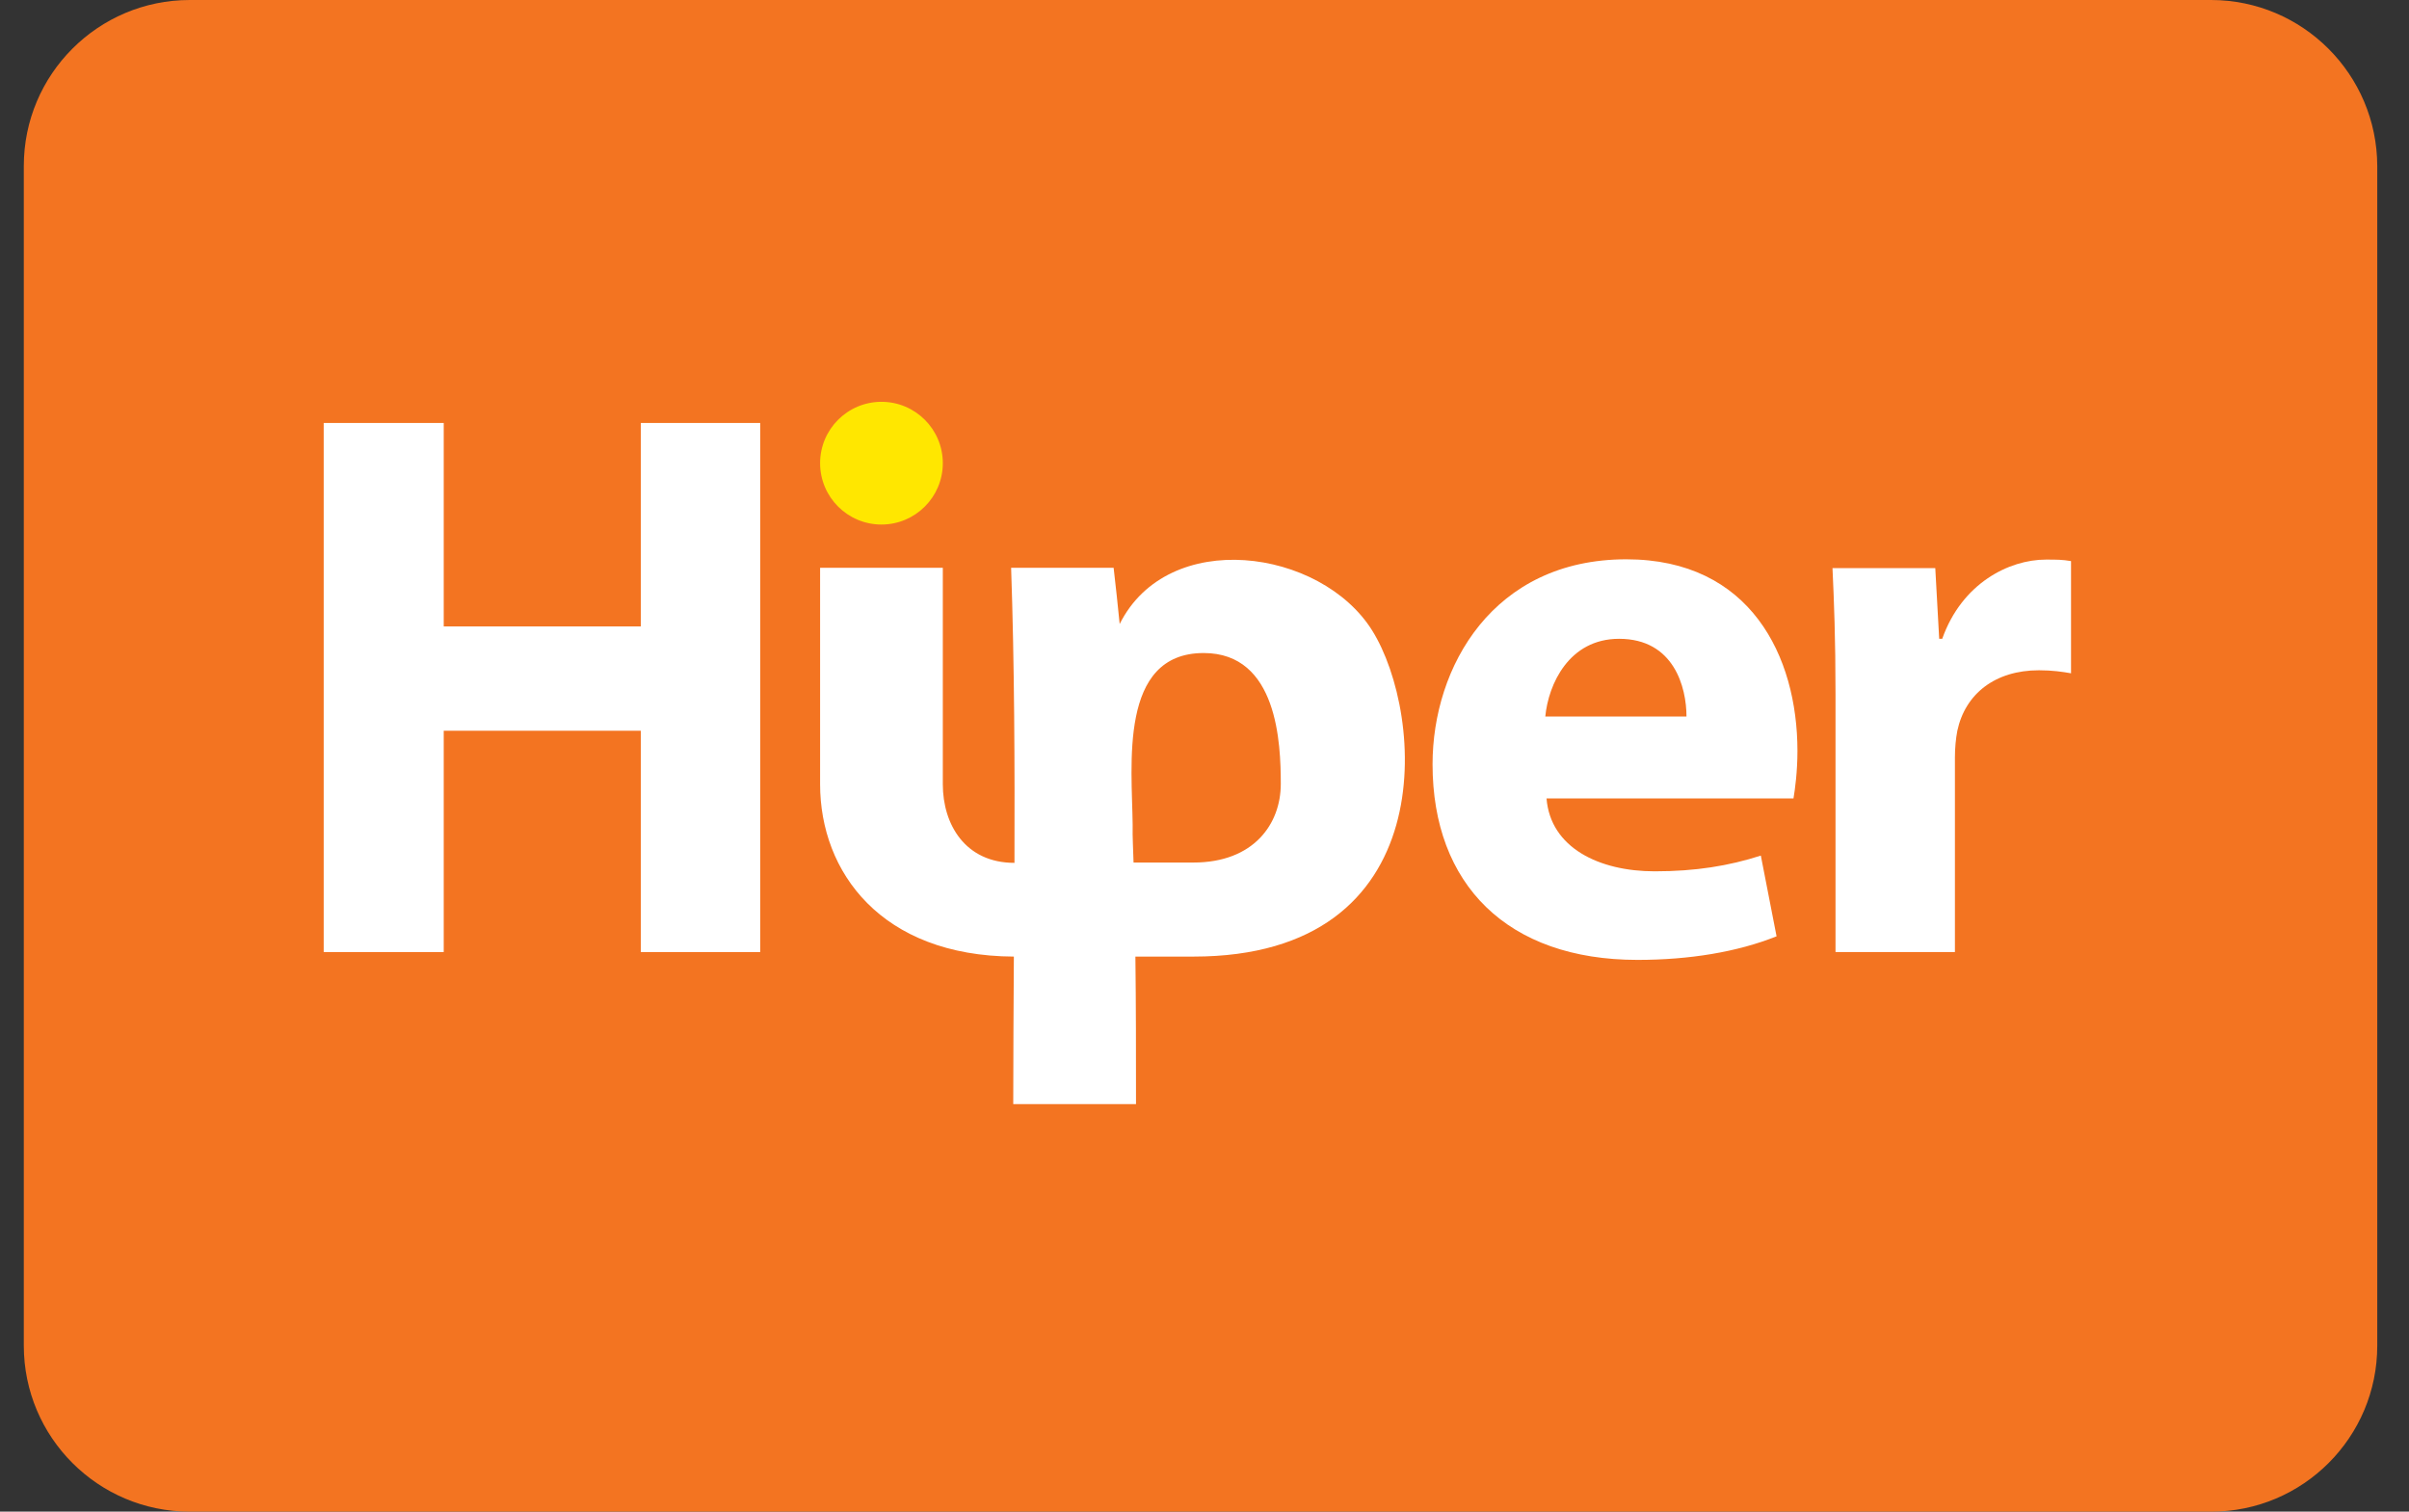
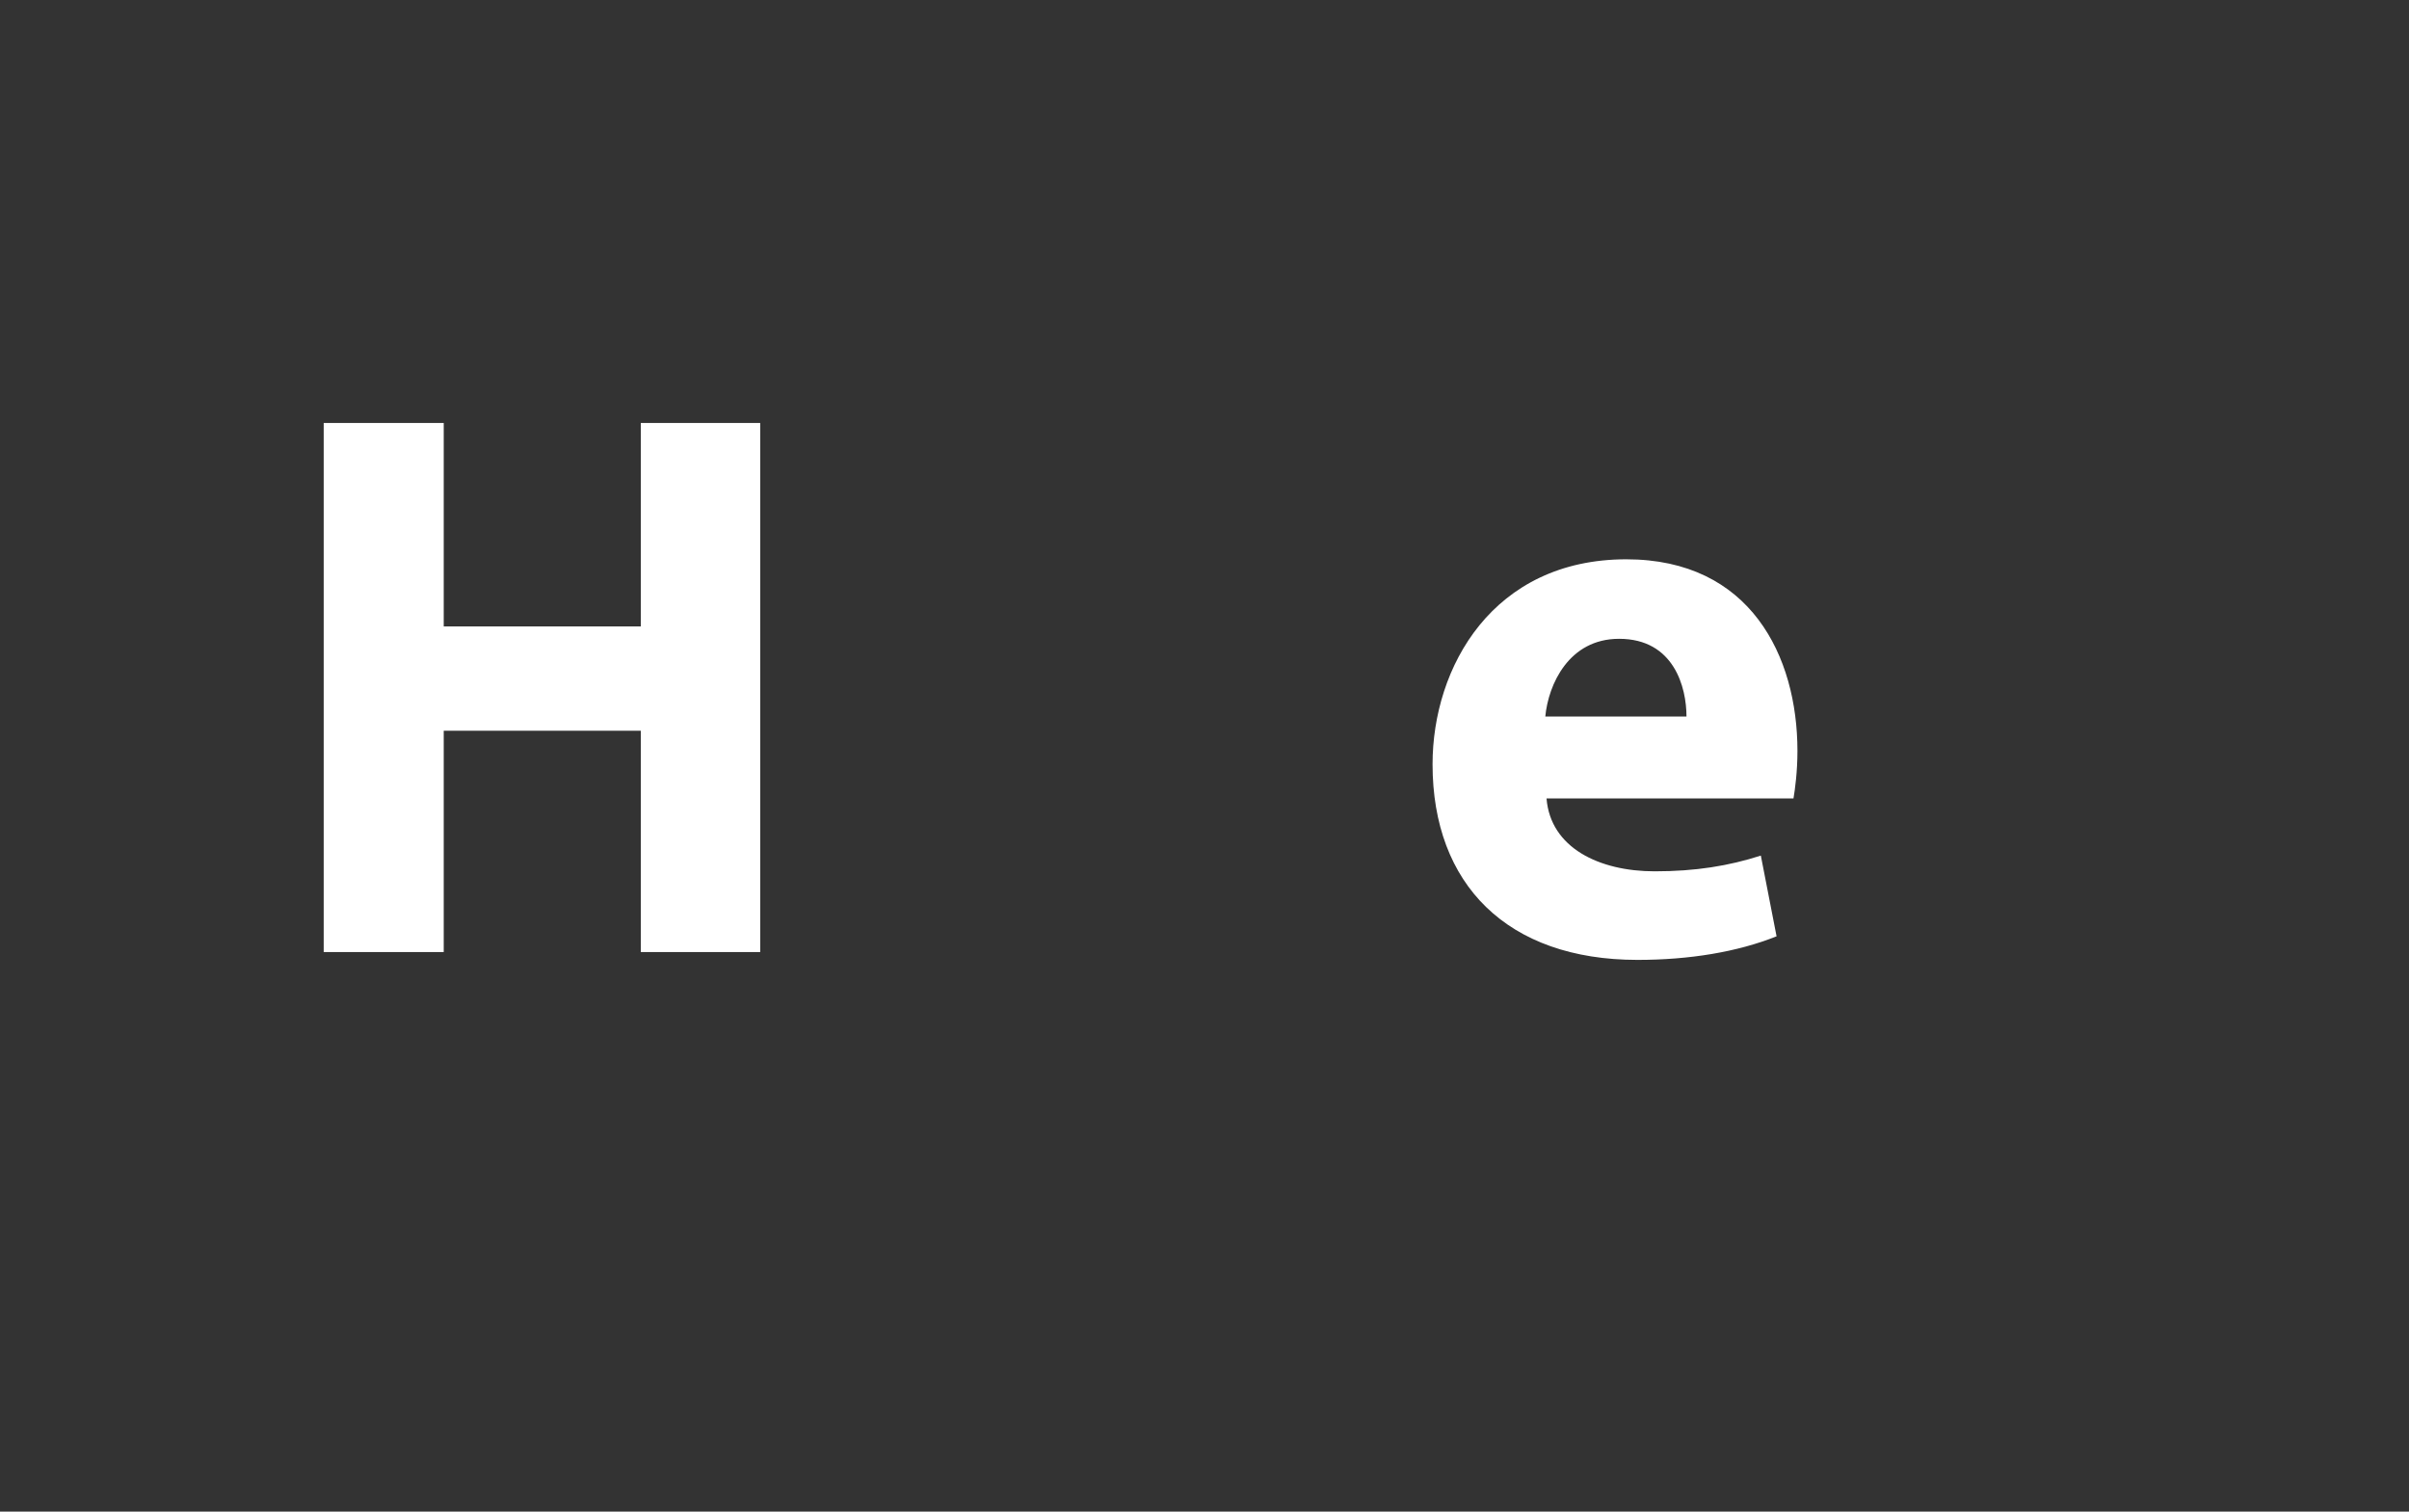
<svg xmlns="http://www.w3.org/2000/svg" width="51" height="32" viewBox="0 0 51 32" fill="none">
  <rect x="0" y="0" width="51" height="32" fill="#333333" stroke="none" />
-   <path d="M46.808 0H4.018C2.078 0 0.504 1.574 0.504 3.514V28.486C0.504 30.426 2.078 32 4.018 32H46.814C48.754 32 50.328 30.426 50.328 28.486V3.514C50.322 1.574 48.747 0 46.808 0Z" fill="#F37421" />
  <path d="M6.853 8.954V20.154H9.394V15.469H13.566V20.154H16.094V8.954H13.566V13.261H9.394V8.954H6.853Z" fill="white" />
  <path d="M37.97 16.896C38.002 16.71 38.053 16.333 38.053 15.898C38.053 13.888 37.054 11.84 34.43 11.84C31.608 11.84 30.328 14.118 30.328 16.179C30.328 18.72 31.909 20.32 34.667 20.32C35.762 20.32 36.779 20.154 37.611 19.821L37.278 18.112C36.6 18.33 35.896 18.445 35.032 18.445C33.854 18.445 32.824 17.946 32.741 16.902H37.97V16.896ZM32.715 15.168C32.779 14.49 33.214 13.523 34.277 13.523C35.442 13.523 35.704 14.554 35.704 15.168H32.715Z" fill="white" />
-   <path d="M38.859 20.154H41.387V16.032C41.387 15.834 41.406 15.635 41.438 15.469C41.605 14.688 42.238 14.189 43.166 14.189C43.448 14.189 43.666 14.221 43.845 14.253V11.878C43.659 11.846 43.544 11.846 43.314 11.846C42.533 11.846 41.534 12.346 41.118 13.523H41.054L40.971 12.026H38.795C38.827 12.723 38.859 13.504 38.859 14.701V20.154Z" fill="white" />
-   <path fill-rule="evenodd" clip-rule="evenodd" d="M18.661 8.506C19.378 8.506 19.96 9.088 19.96 9.805C19.96 10.522 19.378 11.104 18.661 11.104C17.944 11.104 17.362 10.522 17.362 9.805C17.362 9.088 17.944 8.506 18.661 8.506Z" fill="#FFE700" />
-   <path fill-rule="evenodd" clip-rule="evenodd" d="M23.998 18.259H25.266C26.539 18.259 27.115 17.446 27.115 16.595C27.115 15.744 27.051 13.824 25.483 13.824C23.678 13.824 23.966 16.211 23.979 17.459C23.973 17.728 23.992 17.997 23.998 18.259ZM17.362 12.019H19.96V16.602C19.96 17.453 20.434 18.266 21.477 18.266C21.483 16.205 21.477 14.08 21.406 12.019H23.576C23.621 12.416 23.666 12.813 23.704 13.21C24.728 11.162 27.96 11.61 29.048 13.344C30.168 15.13 30.552 20.25 25.266 20.25H24.037C24.05 21.286 24.05 22.33 24.05 23.373H21.451C21.451 22.374 21.458 21.325 21.464 20.25C18.654 20.237 17.362 18.458 17.362 16.602V12.019Z" fill="white" />
</svg>